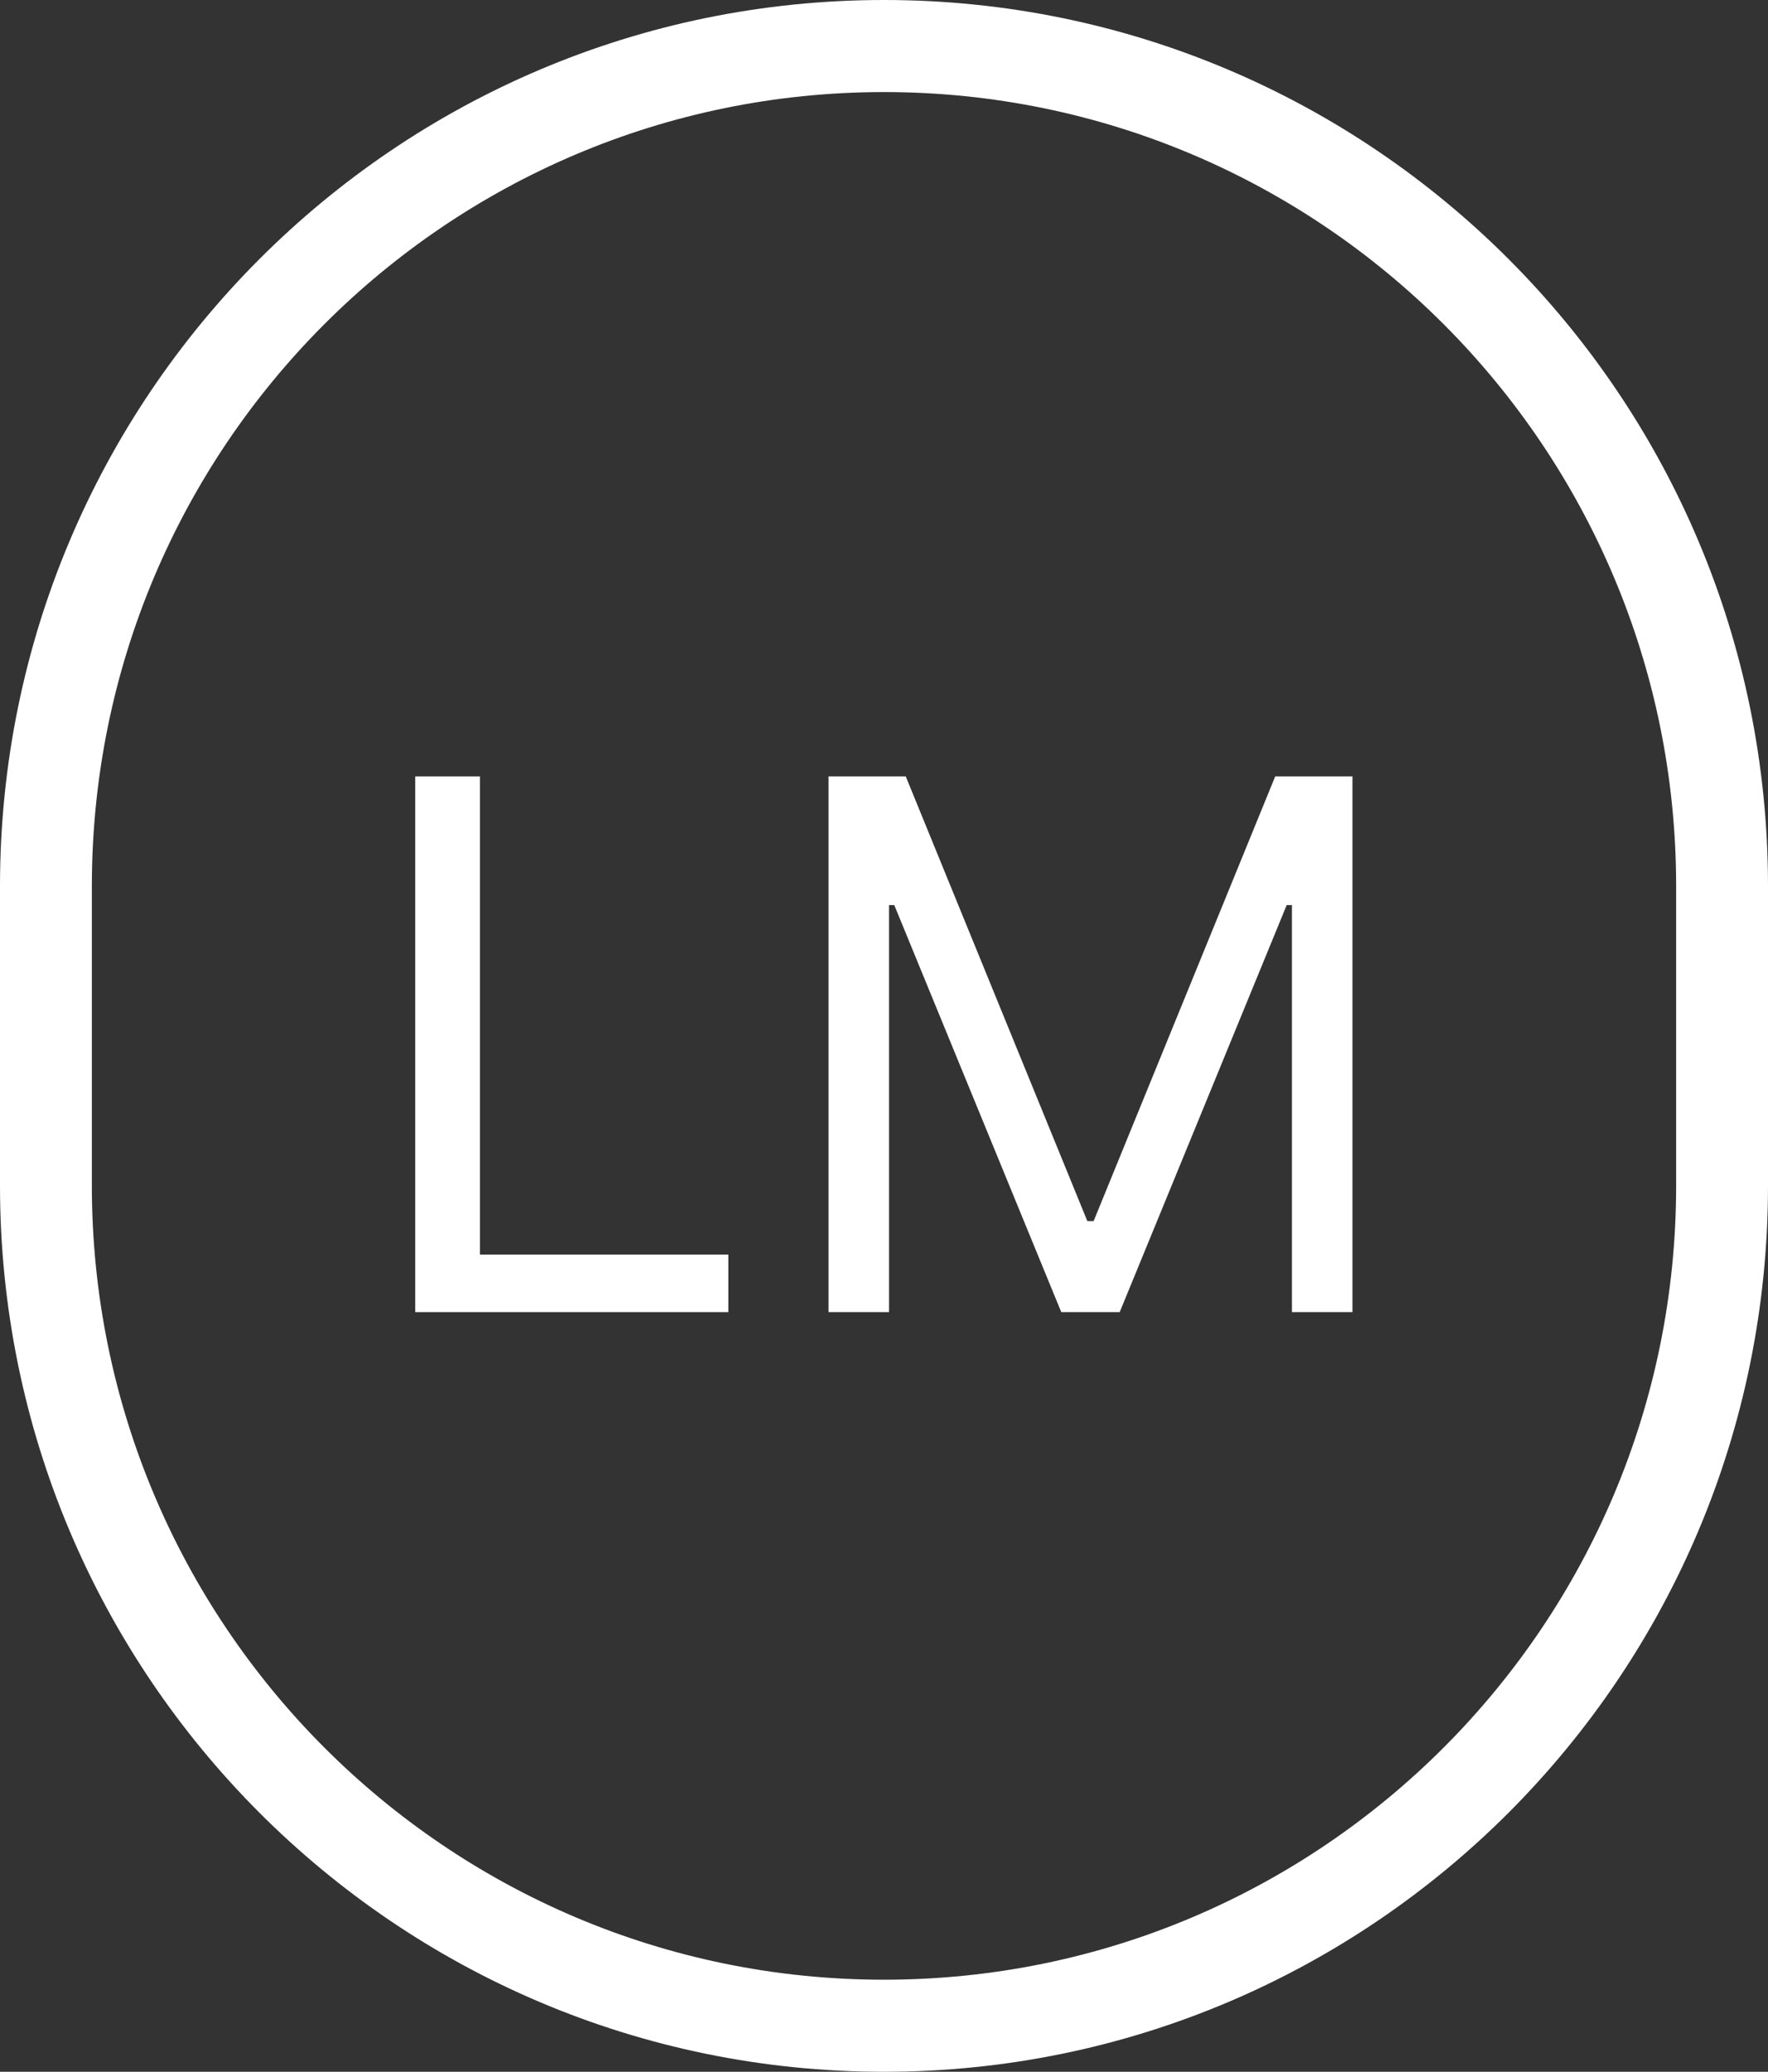
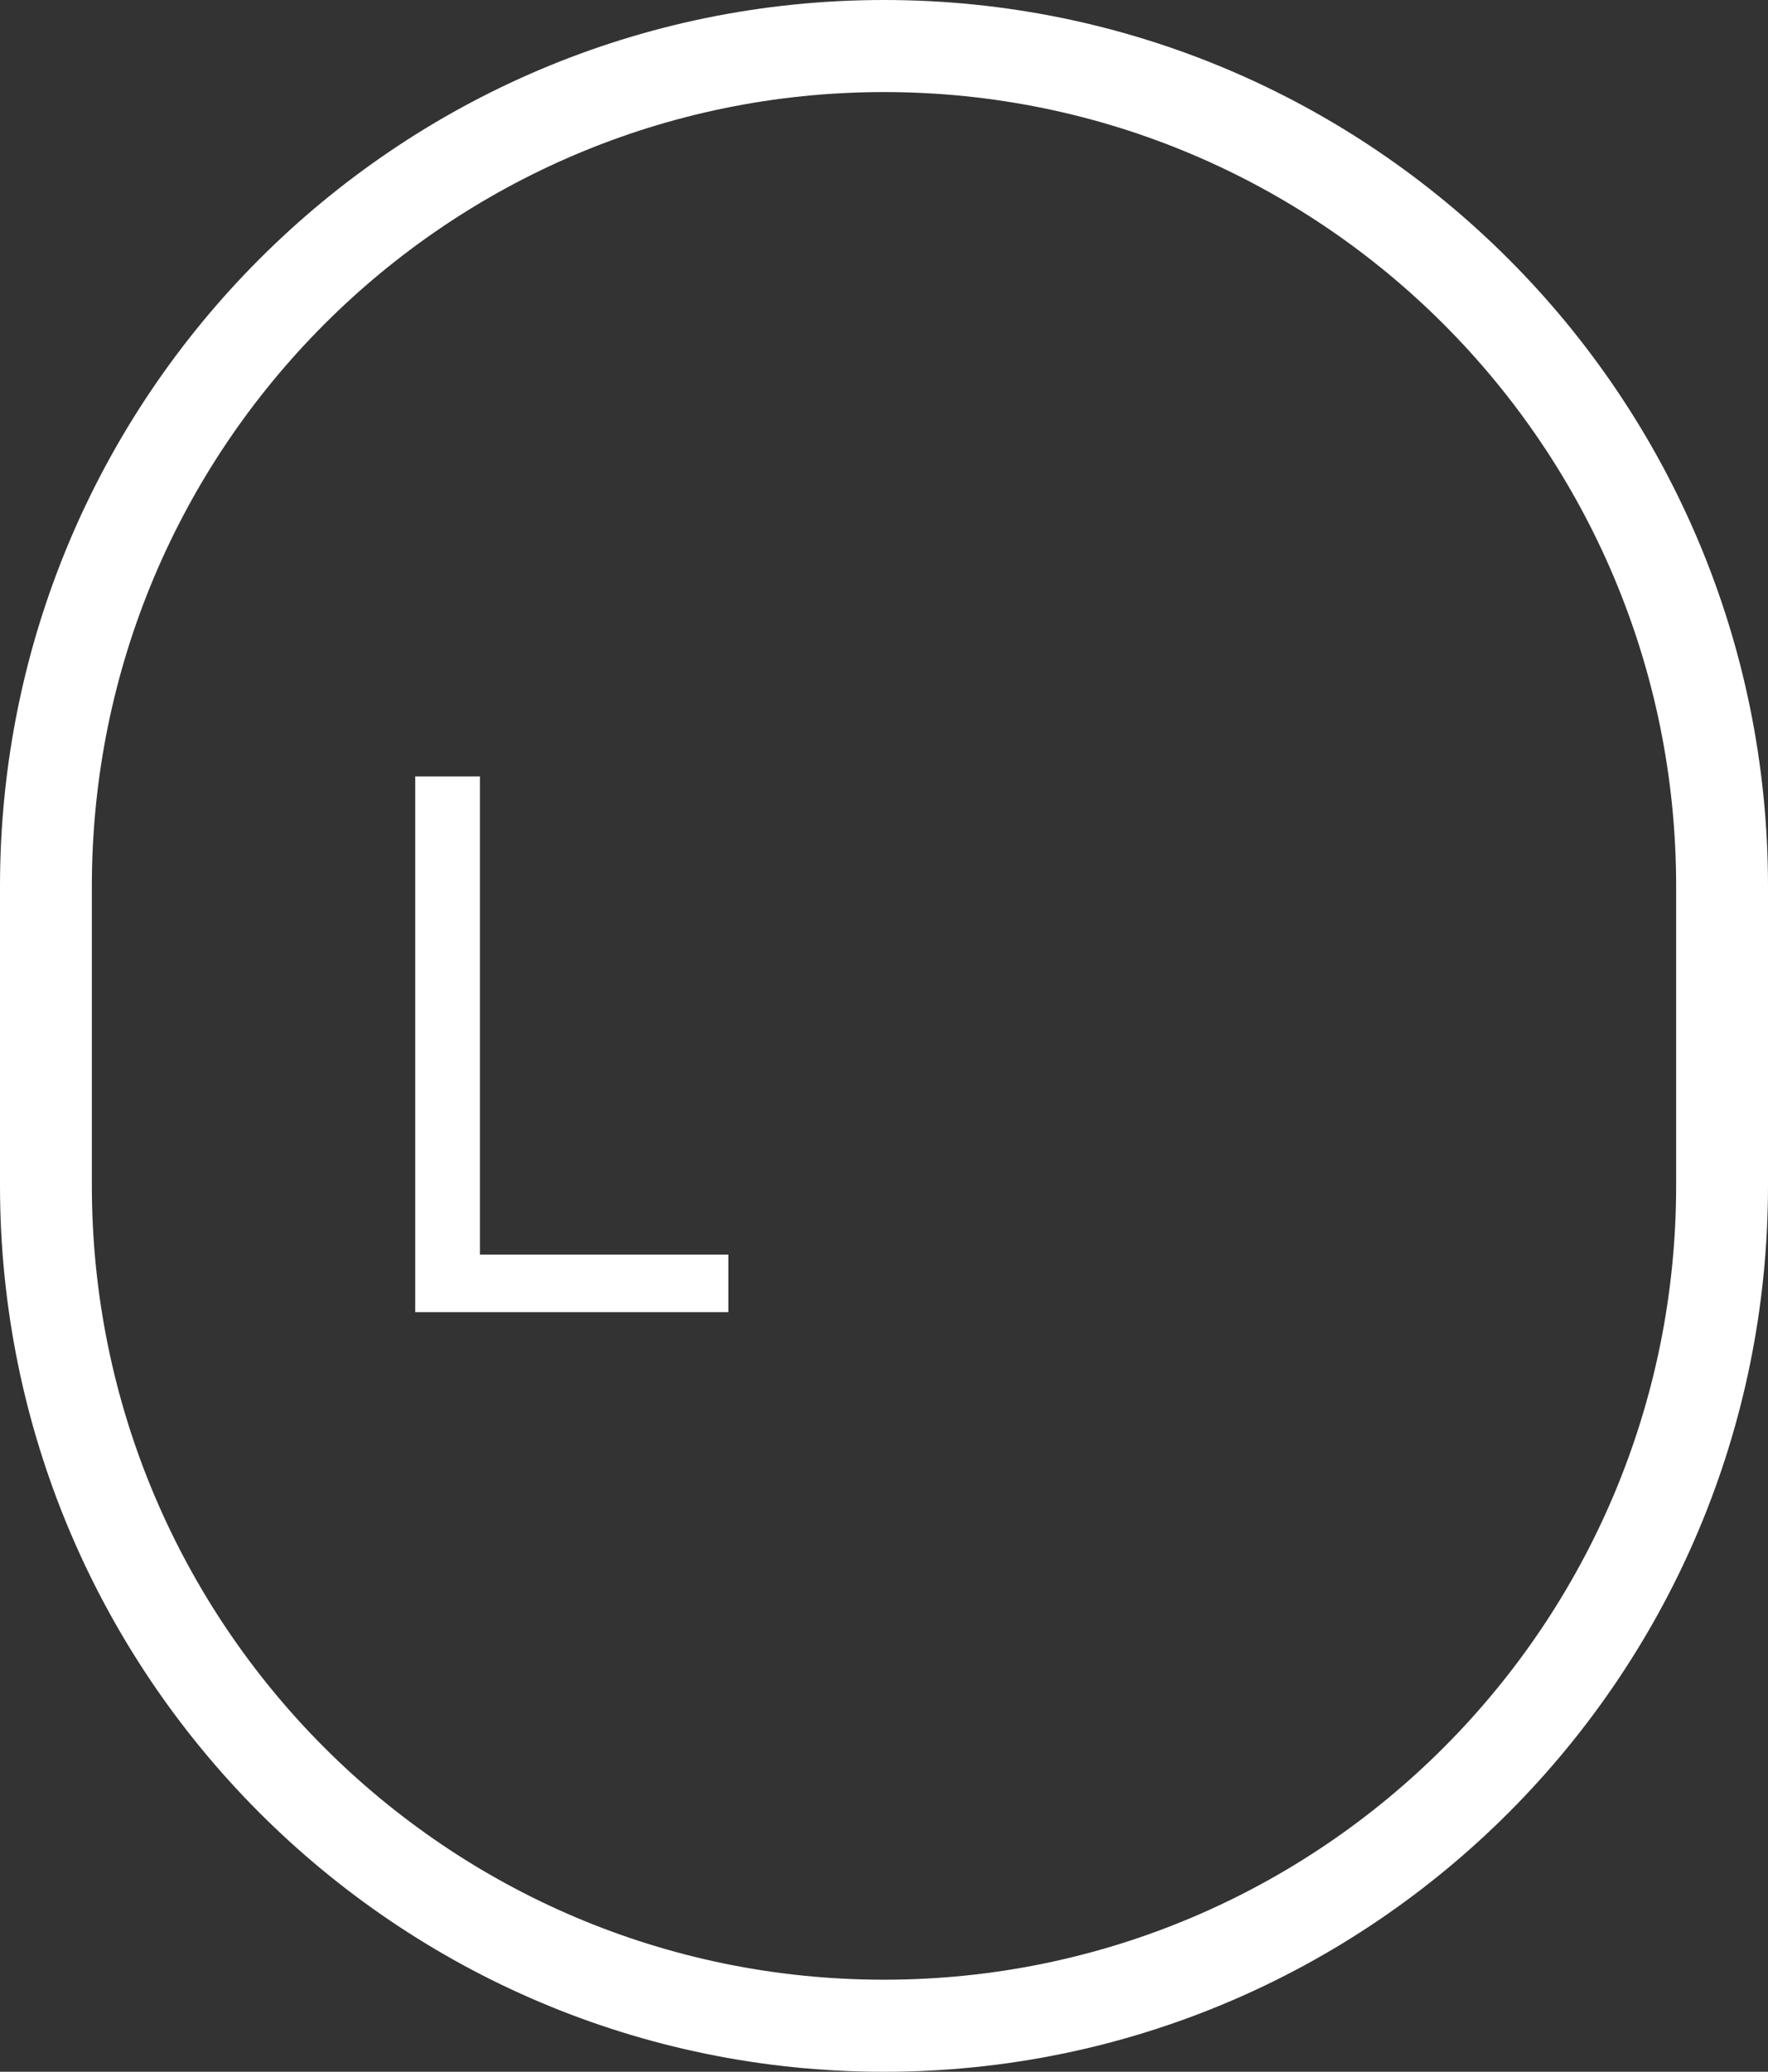
<svg xmlns="http://www.w3.org/2000/svg" width="64" height="75" viewBox="0 0 64 75" fill="none">
  <rect x="0" y="0" width="64" height="75" fill="#333333" stroke="none" />
  <path fill-rule="evenodd" clip-rule="evenodd" d="M60.675 42.917V32.083C60.675 16.205 47.837 3.333 32 3.333C16.163 3.333 3.325 16.205 3.325 32.083V42.917C3.325 58.795 16.163 71.667 32 71.667C47.837 71.667 60.675 58.795 60.675 42.917ZM32 0C14.327 0 0 14.364 0 32.083V42.917C0 60.636 14.327 75 32 75C49.673 75 64 60.636 64 42.917V32.083C64 14.364 49.673 0 32 0Z" fill="white" />
-   <path d="M29.992 28.106H32.787L39.361 44.205H39.588L46.162 28.106H48.958V47.5H46.766V32.765H46.577L40.532 47.5H38.417L32.372 32.765H32.183V47.5H29.992V28.106Z" fill="white" />
  <path d="M15.031 47.5V28.106H17.373V45.417H26.365V47.5H15.031Z" fill="white" />
</svg>